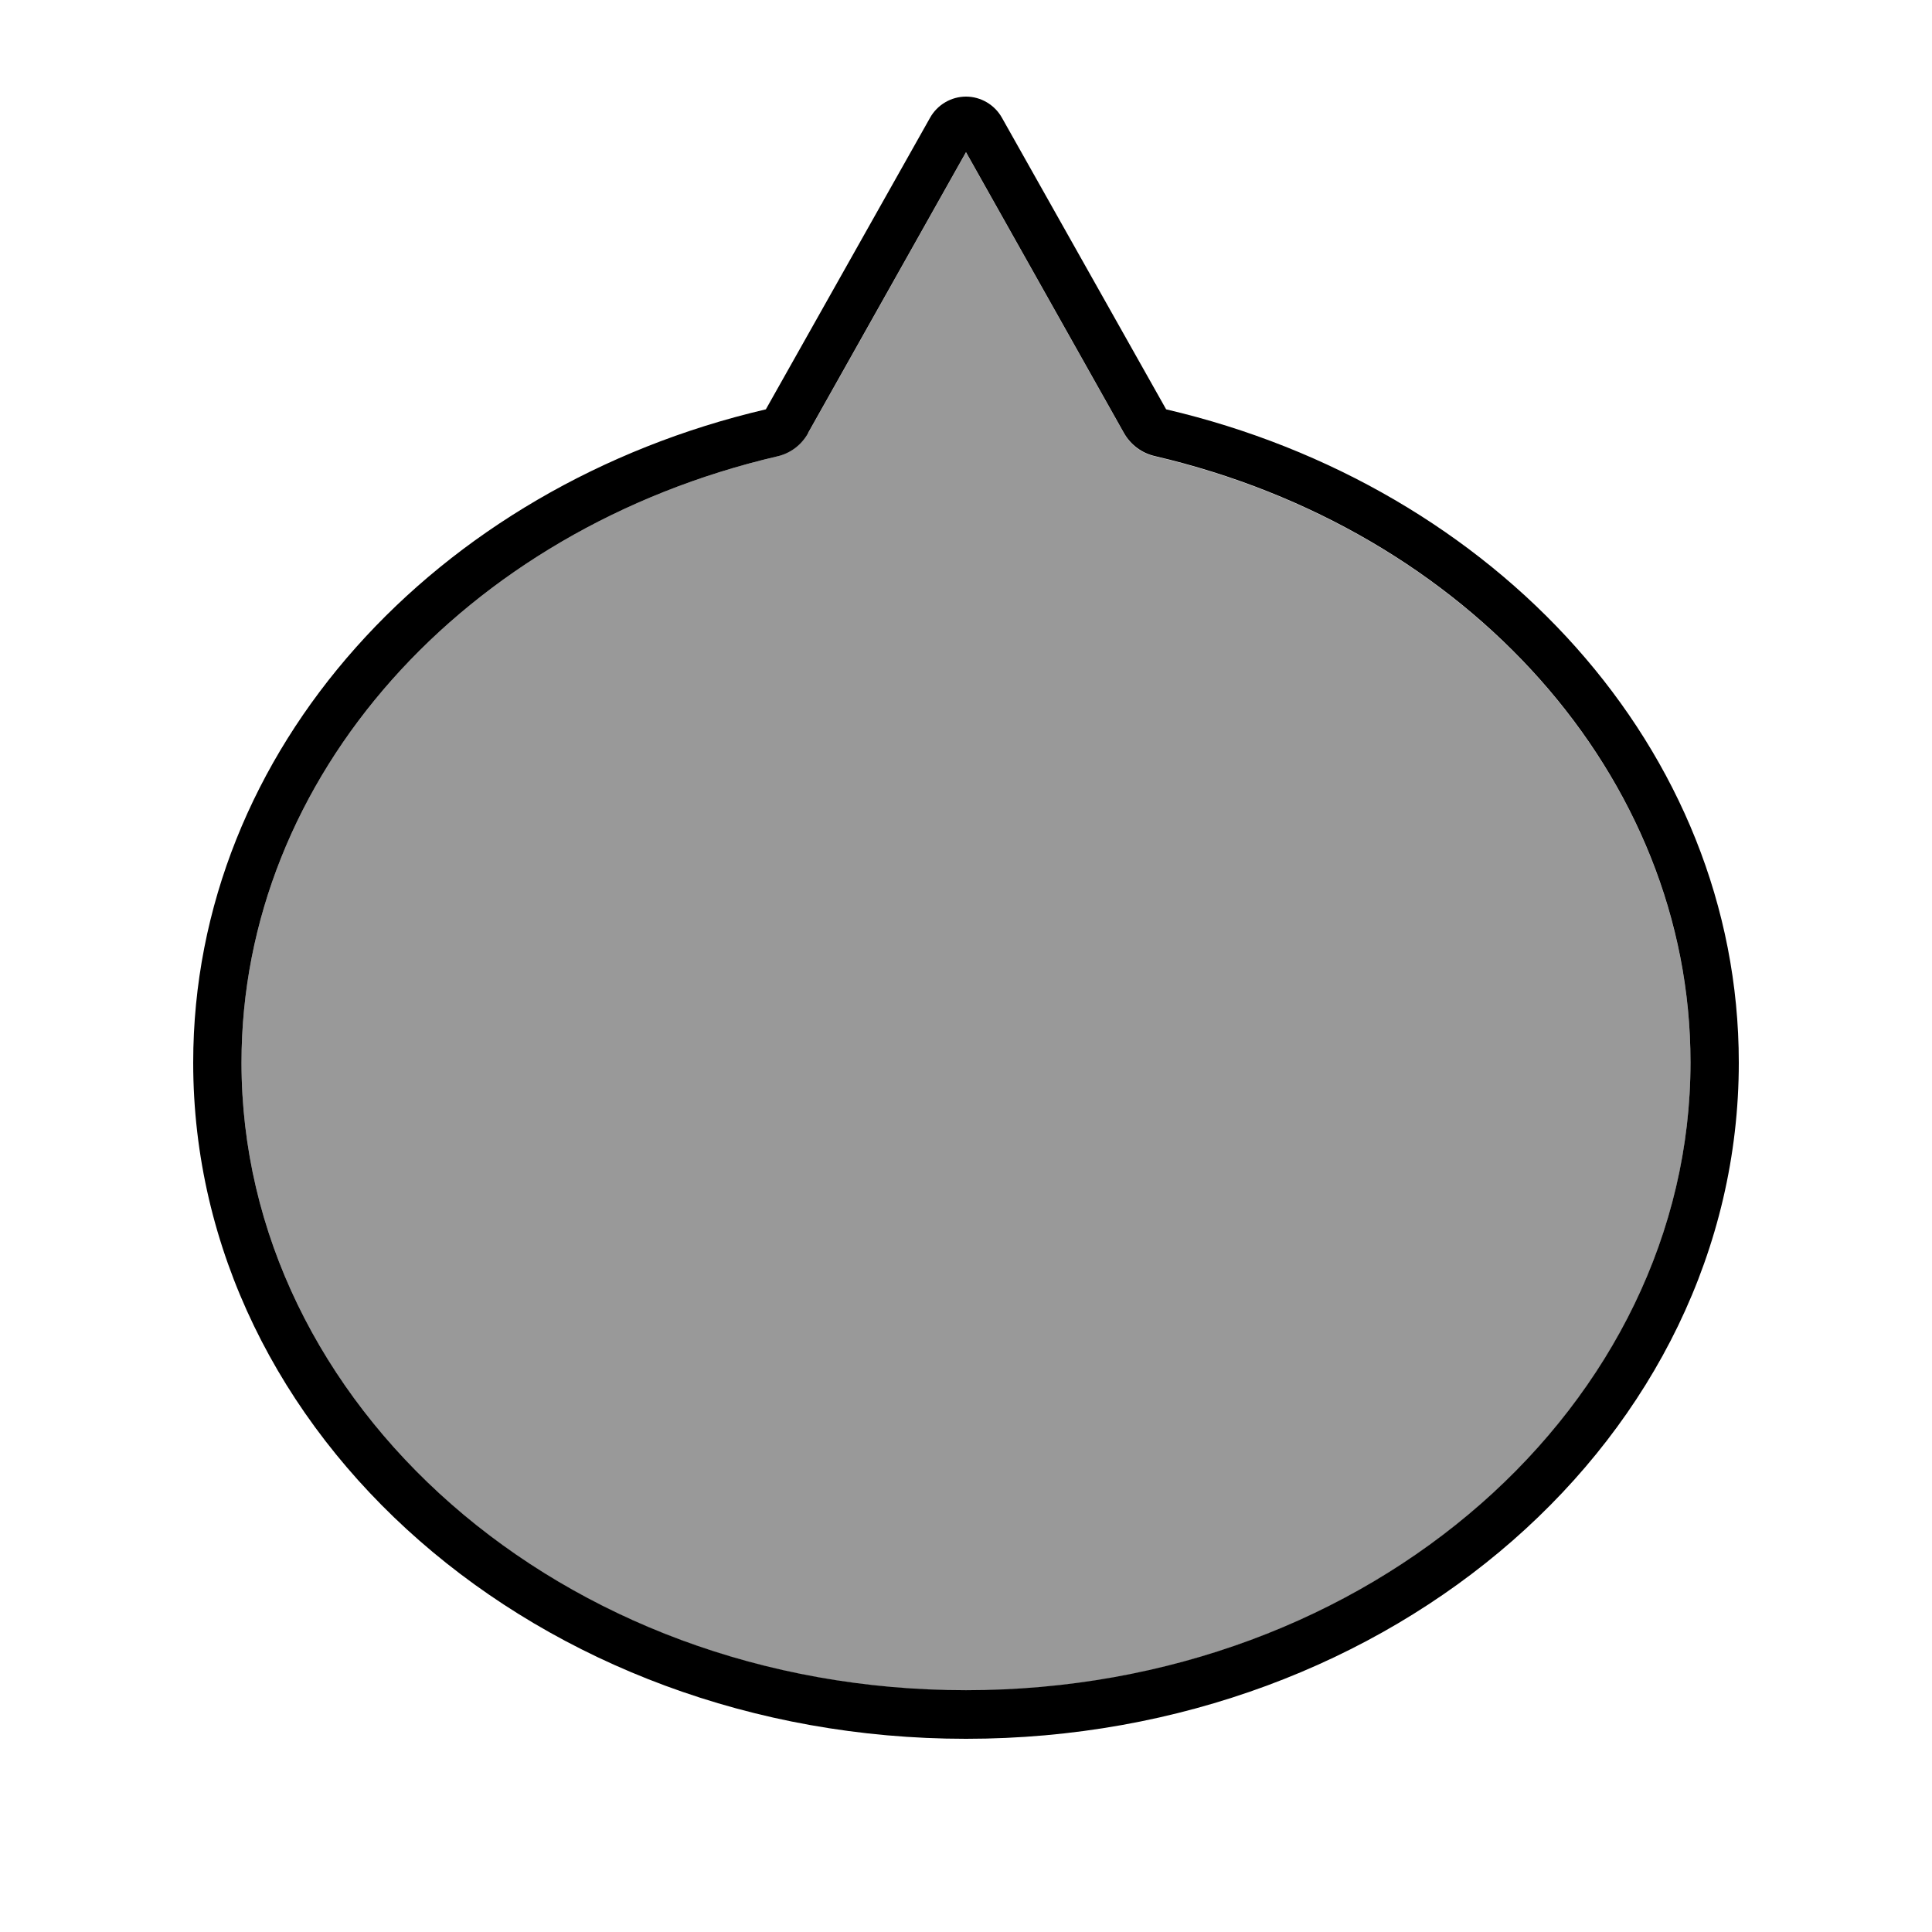
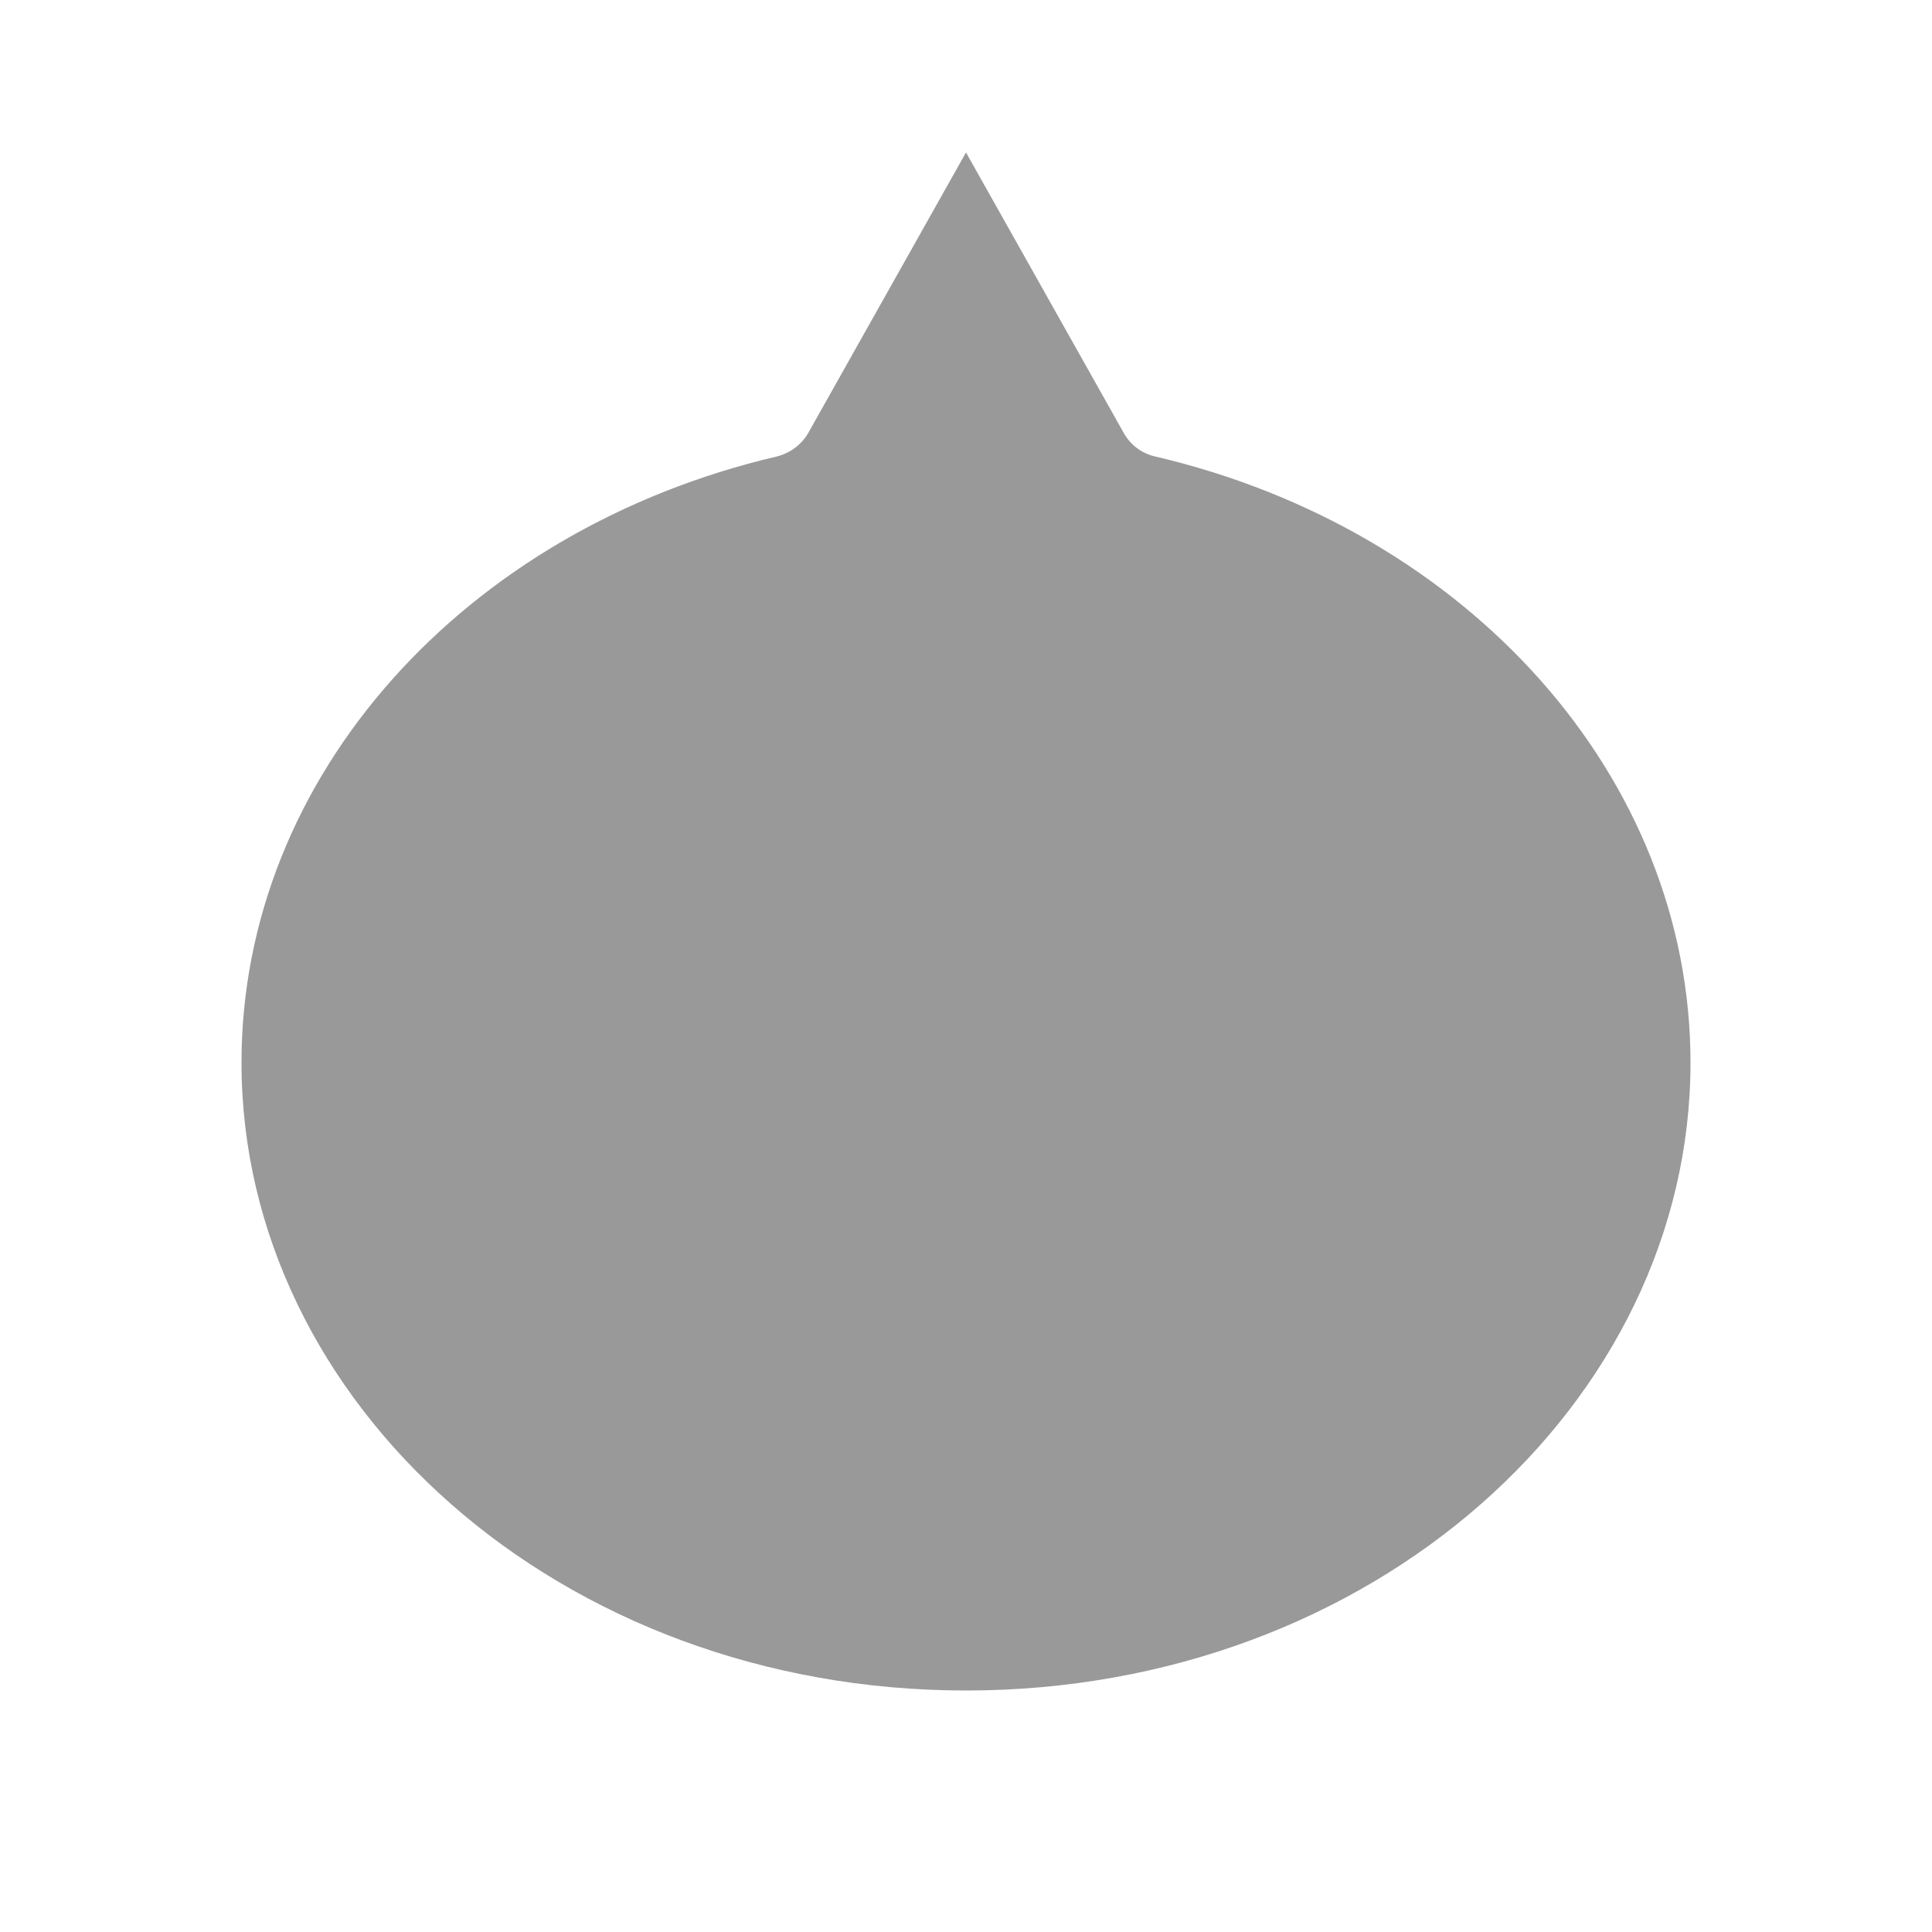
<svg xmlns="http://www.w3.org/2000/svg" viewBox="0 0 640 640">
  <path opacity=".4" fill="currentColor" d="M80 352C80 464.9 185.4 560 320 560C454.6 560 560 464.9 560 352C560 257.3 486.2 175.4 382.6 151.2C378.2 150.2 374.5 147.4 372.3 143.5L320 50.5L267.7 143.5C265.5 147.3 261.7 150.1 257.4 151.2C153.8 175.4 80 257.3 80 352z" />
-   <path fill="currentColor" d="M267.7 143.4L320 50.4L372.3 143.4C374.5 147.3 378.2 150.1 382.6 151.1C486.2 175.3 560 257.2 560 351.9C560 464.8 454.6 559.9 320 559.9C185.4 559.9 80 464.9 80 352C80 257.3 153.8 175.4 257.4 151.2C261.8 150.2 265.5 147.4 267.7 143.5zM386.3 135.6L331.9 39C329.5 34.7 324.9 32 320 32C315.1 32 310.5 34.7 308.1 39L253.7 135.6C144.5 161.1 64 248.3 64 352C64 475.7 178.6 576 320 576C461.4 576 576 475.7 576 352C576 248.3 495.5 161.1 386.3 135.6z" />
</svg>